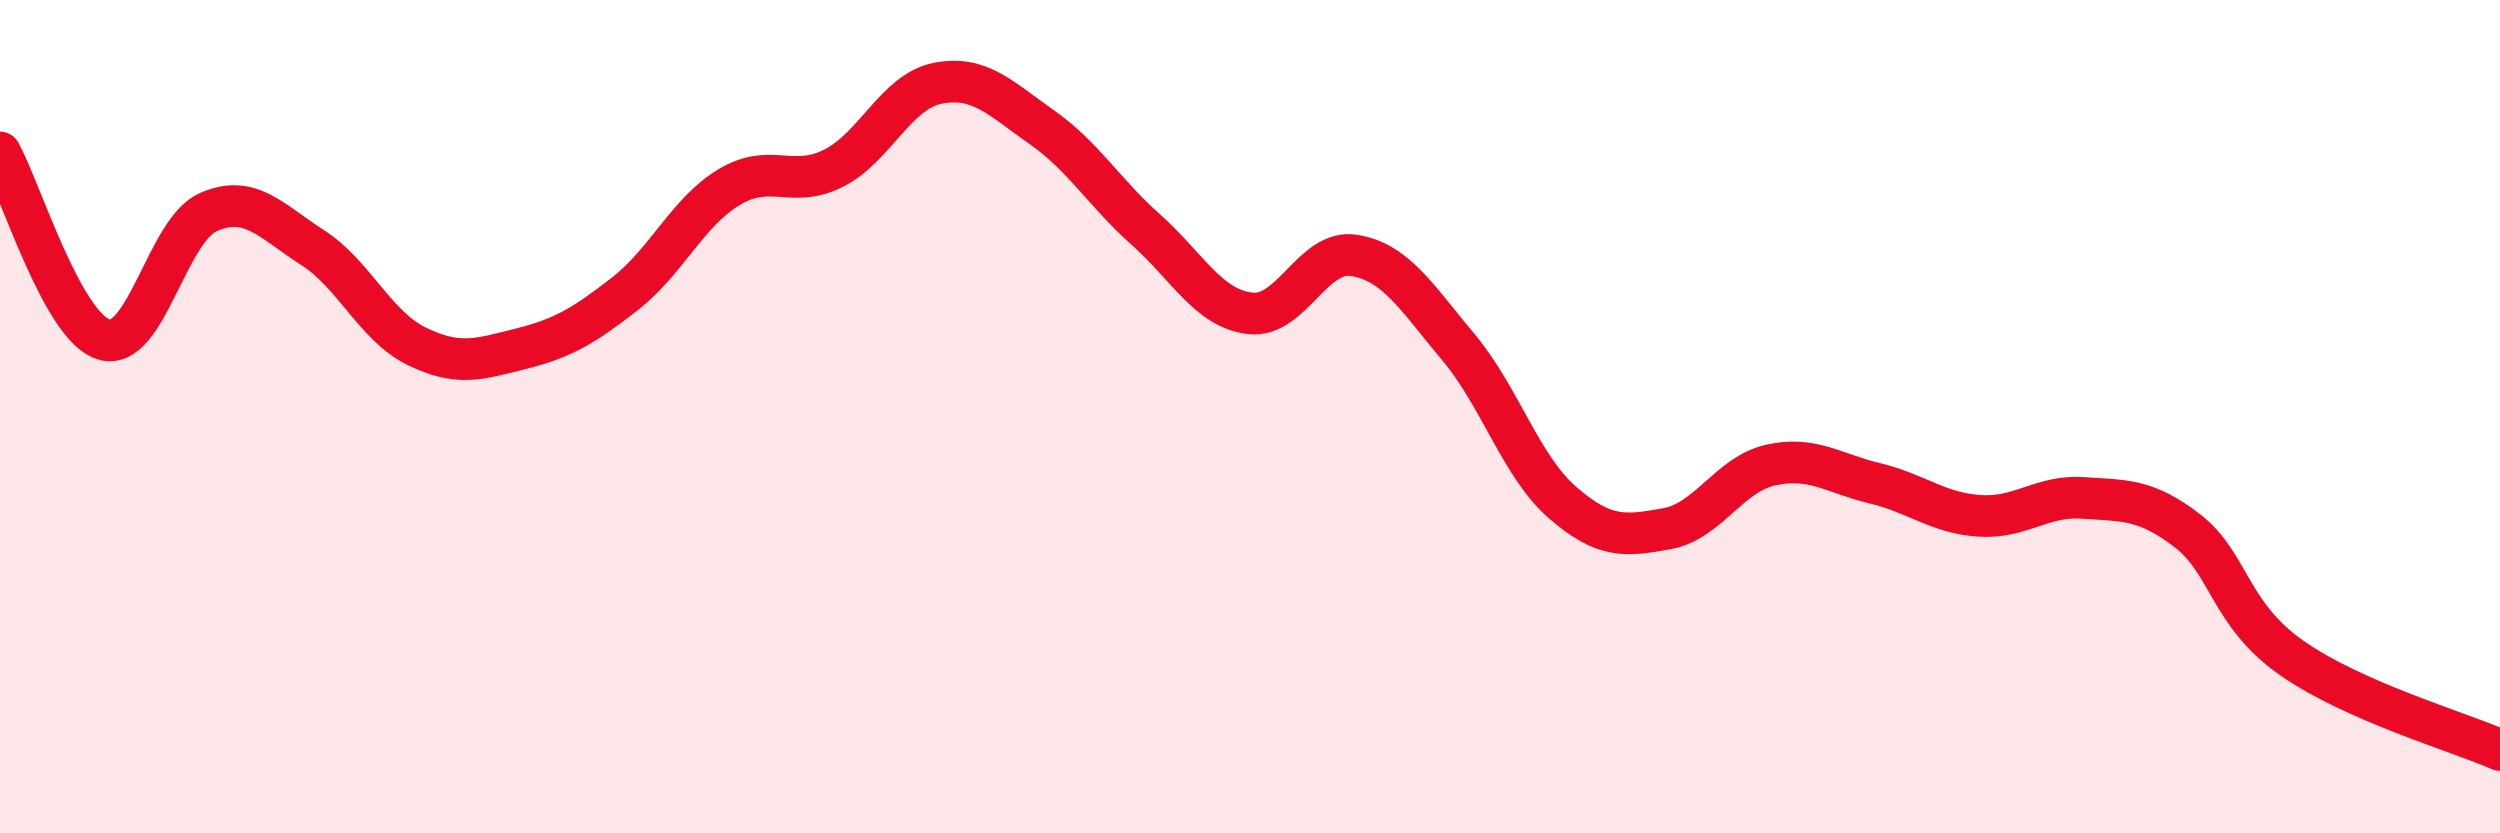
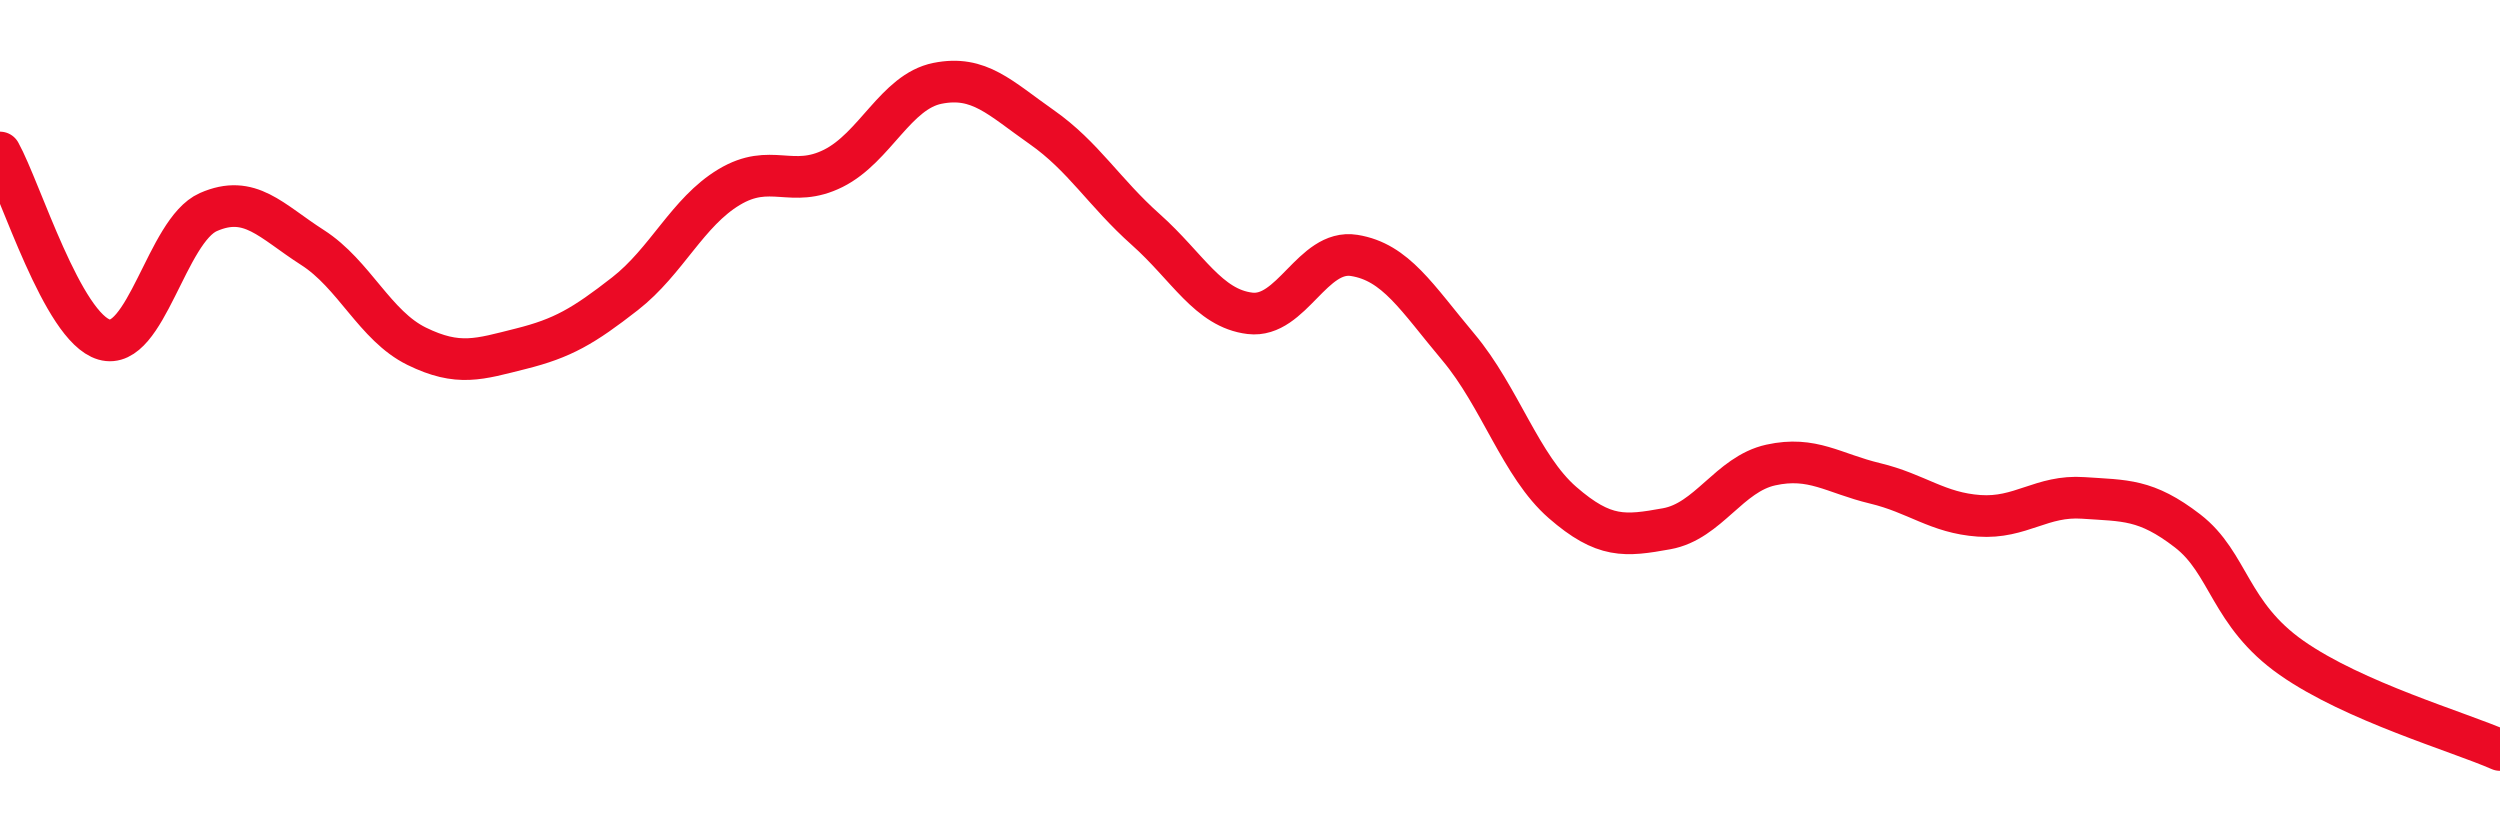
<svg xmlns="http://www.w3.org/2000/svg" width="60" height="20" viewBox="0 0 60 20">
-   <path d="M 0,3.66 C 0.5,4.56 1.5,7.86 2.5,8.15 C 3.5,8.44 4,5.53 5,5.09 C 6,4.65 6.5,5.3 7.5,5.94 C 8.5,6.58 9,7.82 10,8.31 C 11,8.8 11.5,8.62 12.5,8.37 C 13.5,8.12 14,7.83 15,7.05 C 16,6.27 16.5,5.09 17.5,4.49 C 18.5,3.89 19,4.54 20,4.04 C 21,3.54 21.5,2.2 22.5,2 C 23.5,1.8 24,2.35 25,3.05 C 26,3.75 26.5,4.62 27.5,5.51 C 28.5,6.4 29,7.4 30,7.52 C 31,7.64 31.5,5.97 32.5,6.13 C 33.5,6.29 34,7.14 35,8.33 C 36,9.52 36.5,11.19 37.5,12.06 C 38.5,12.93 39,12.87 40,12.69 C 41,12.51 41.5,11.38 42.5,11.16 C 43.5,10.94 44,11.36 45,11.6 C 46,11.84 46.5,12.31 47.5,12.38 C 48.5,12.45 49,11.88 50,11.95 C 51,12.02 51.5,11.97 52.5,12.74 C 53.5,13.51 53.5,14.74 55,15.79 C 56.5,16.84 59,17.56 60,18L60 20L0 20Z" fill="#EB0A25" opacity="0.1" stroke-linecap="round" stroke-linejoin="round" />
  <path d="M 0,3.66 C 0.5,4.56 1.5,7.86 2.5,8.15 C 3.5,8.44 4,5.53 5,5.09 C 6,4.65 6.5,5.3 7.5,5.94 C 8.5,6.58 9,7.82 10,8.31 C 11,8.8 11.5,8.62 12.5,8.37 C 13.5,8.12 14,7.83 15,7.05 C 16,6.27 16.5,5.09 17.5,4.49 C 18.5,3.89 19,4.54 20,4.04 C 21,3.54 21.5,2.2 22.5,2 C 23.5,1.8 24,2.35 25,3.05 C 26,3.75 26.5,4.62 27.5,5.51 C 28.5,6.4 29,7.4 30,7.52 C 31,7.64 31.5,5.97 32.5,6.13 C 33.5,6.29 34,7.14 35,8.33 C 36,9.52 36.5,11.19 37.5,12.06 C 38.5,12.93 39,12.87 40,12.69 C 41,12.51 41.5,11.38 42.5,11.16 C 43.5,10.94 44,11.36 45,11.6 C 46,11.84 46.5,12.31 47.5,12.38 C 48.5,12.45 49,11.88 50,11.95 C 51,12.02 51.5,11.97 52.5,12.74 C 53.5,13.51 53.5,14.74 55,15.79 C 56.5,16.84 59,17.56 60,18" stroke="#EB0A25" stroke-width="1" fill="none" stroke-linecap="round" stroke-linejoin="round" />
</svg>